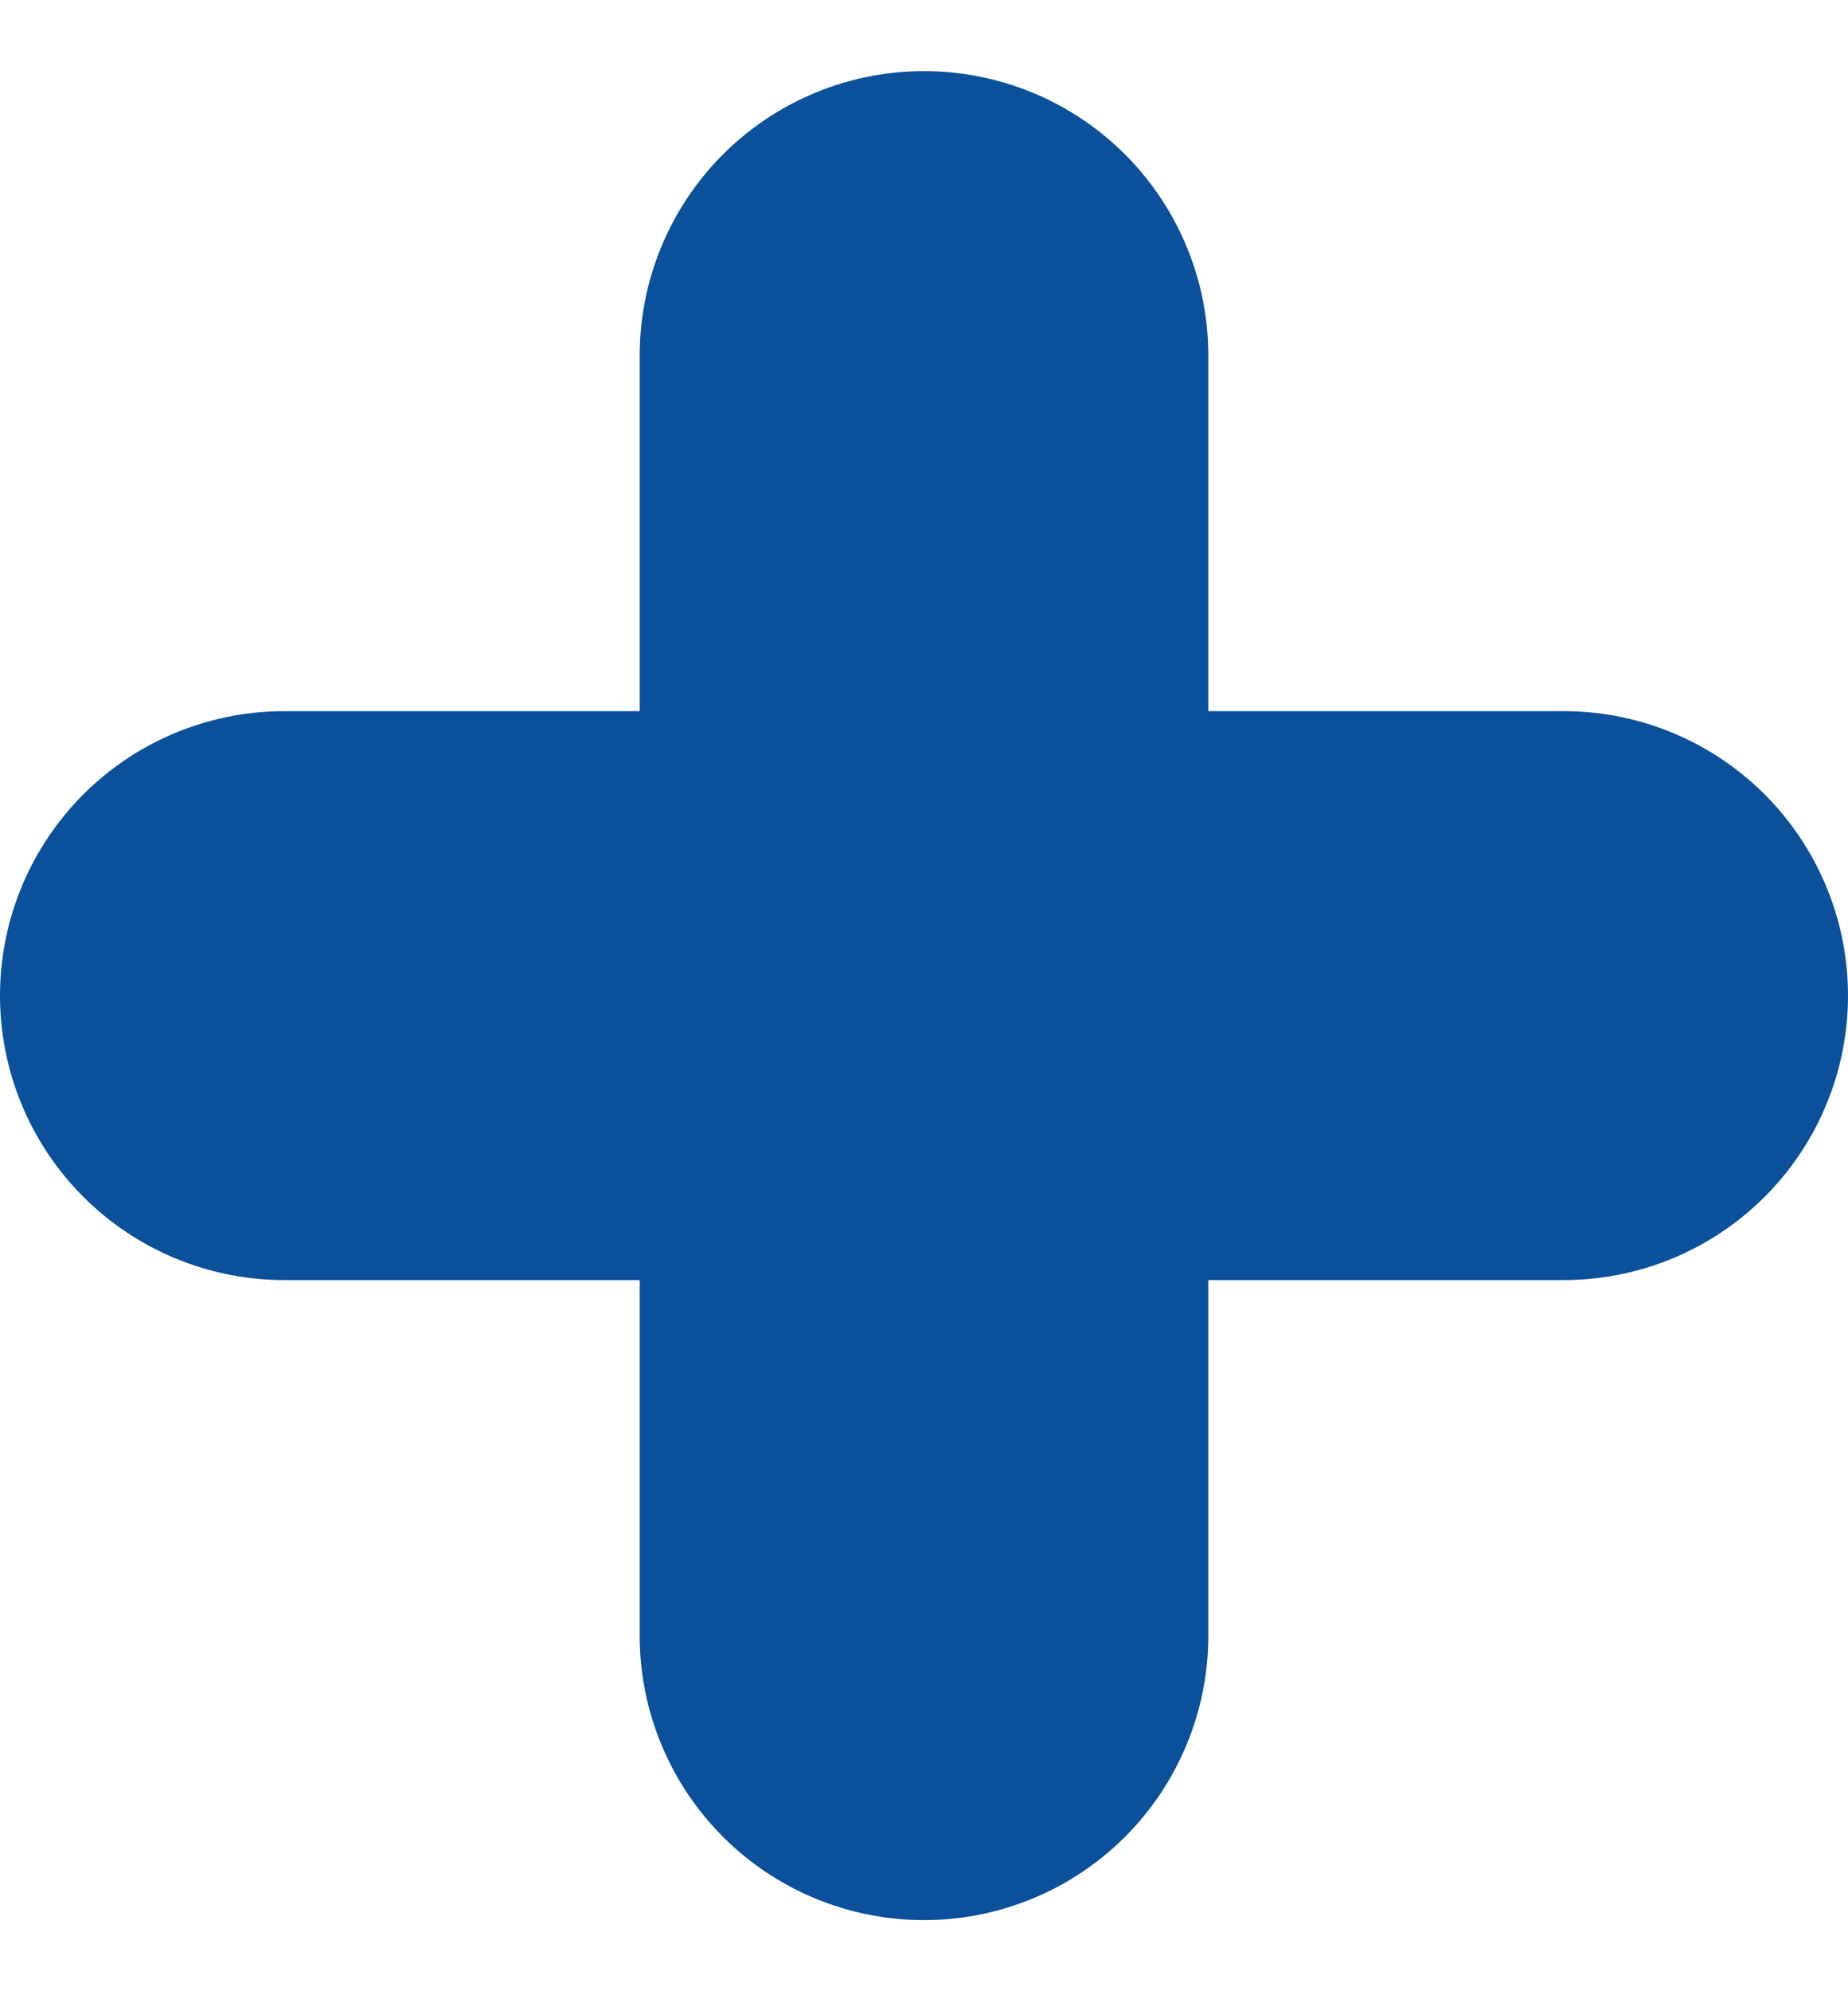
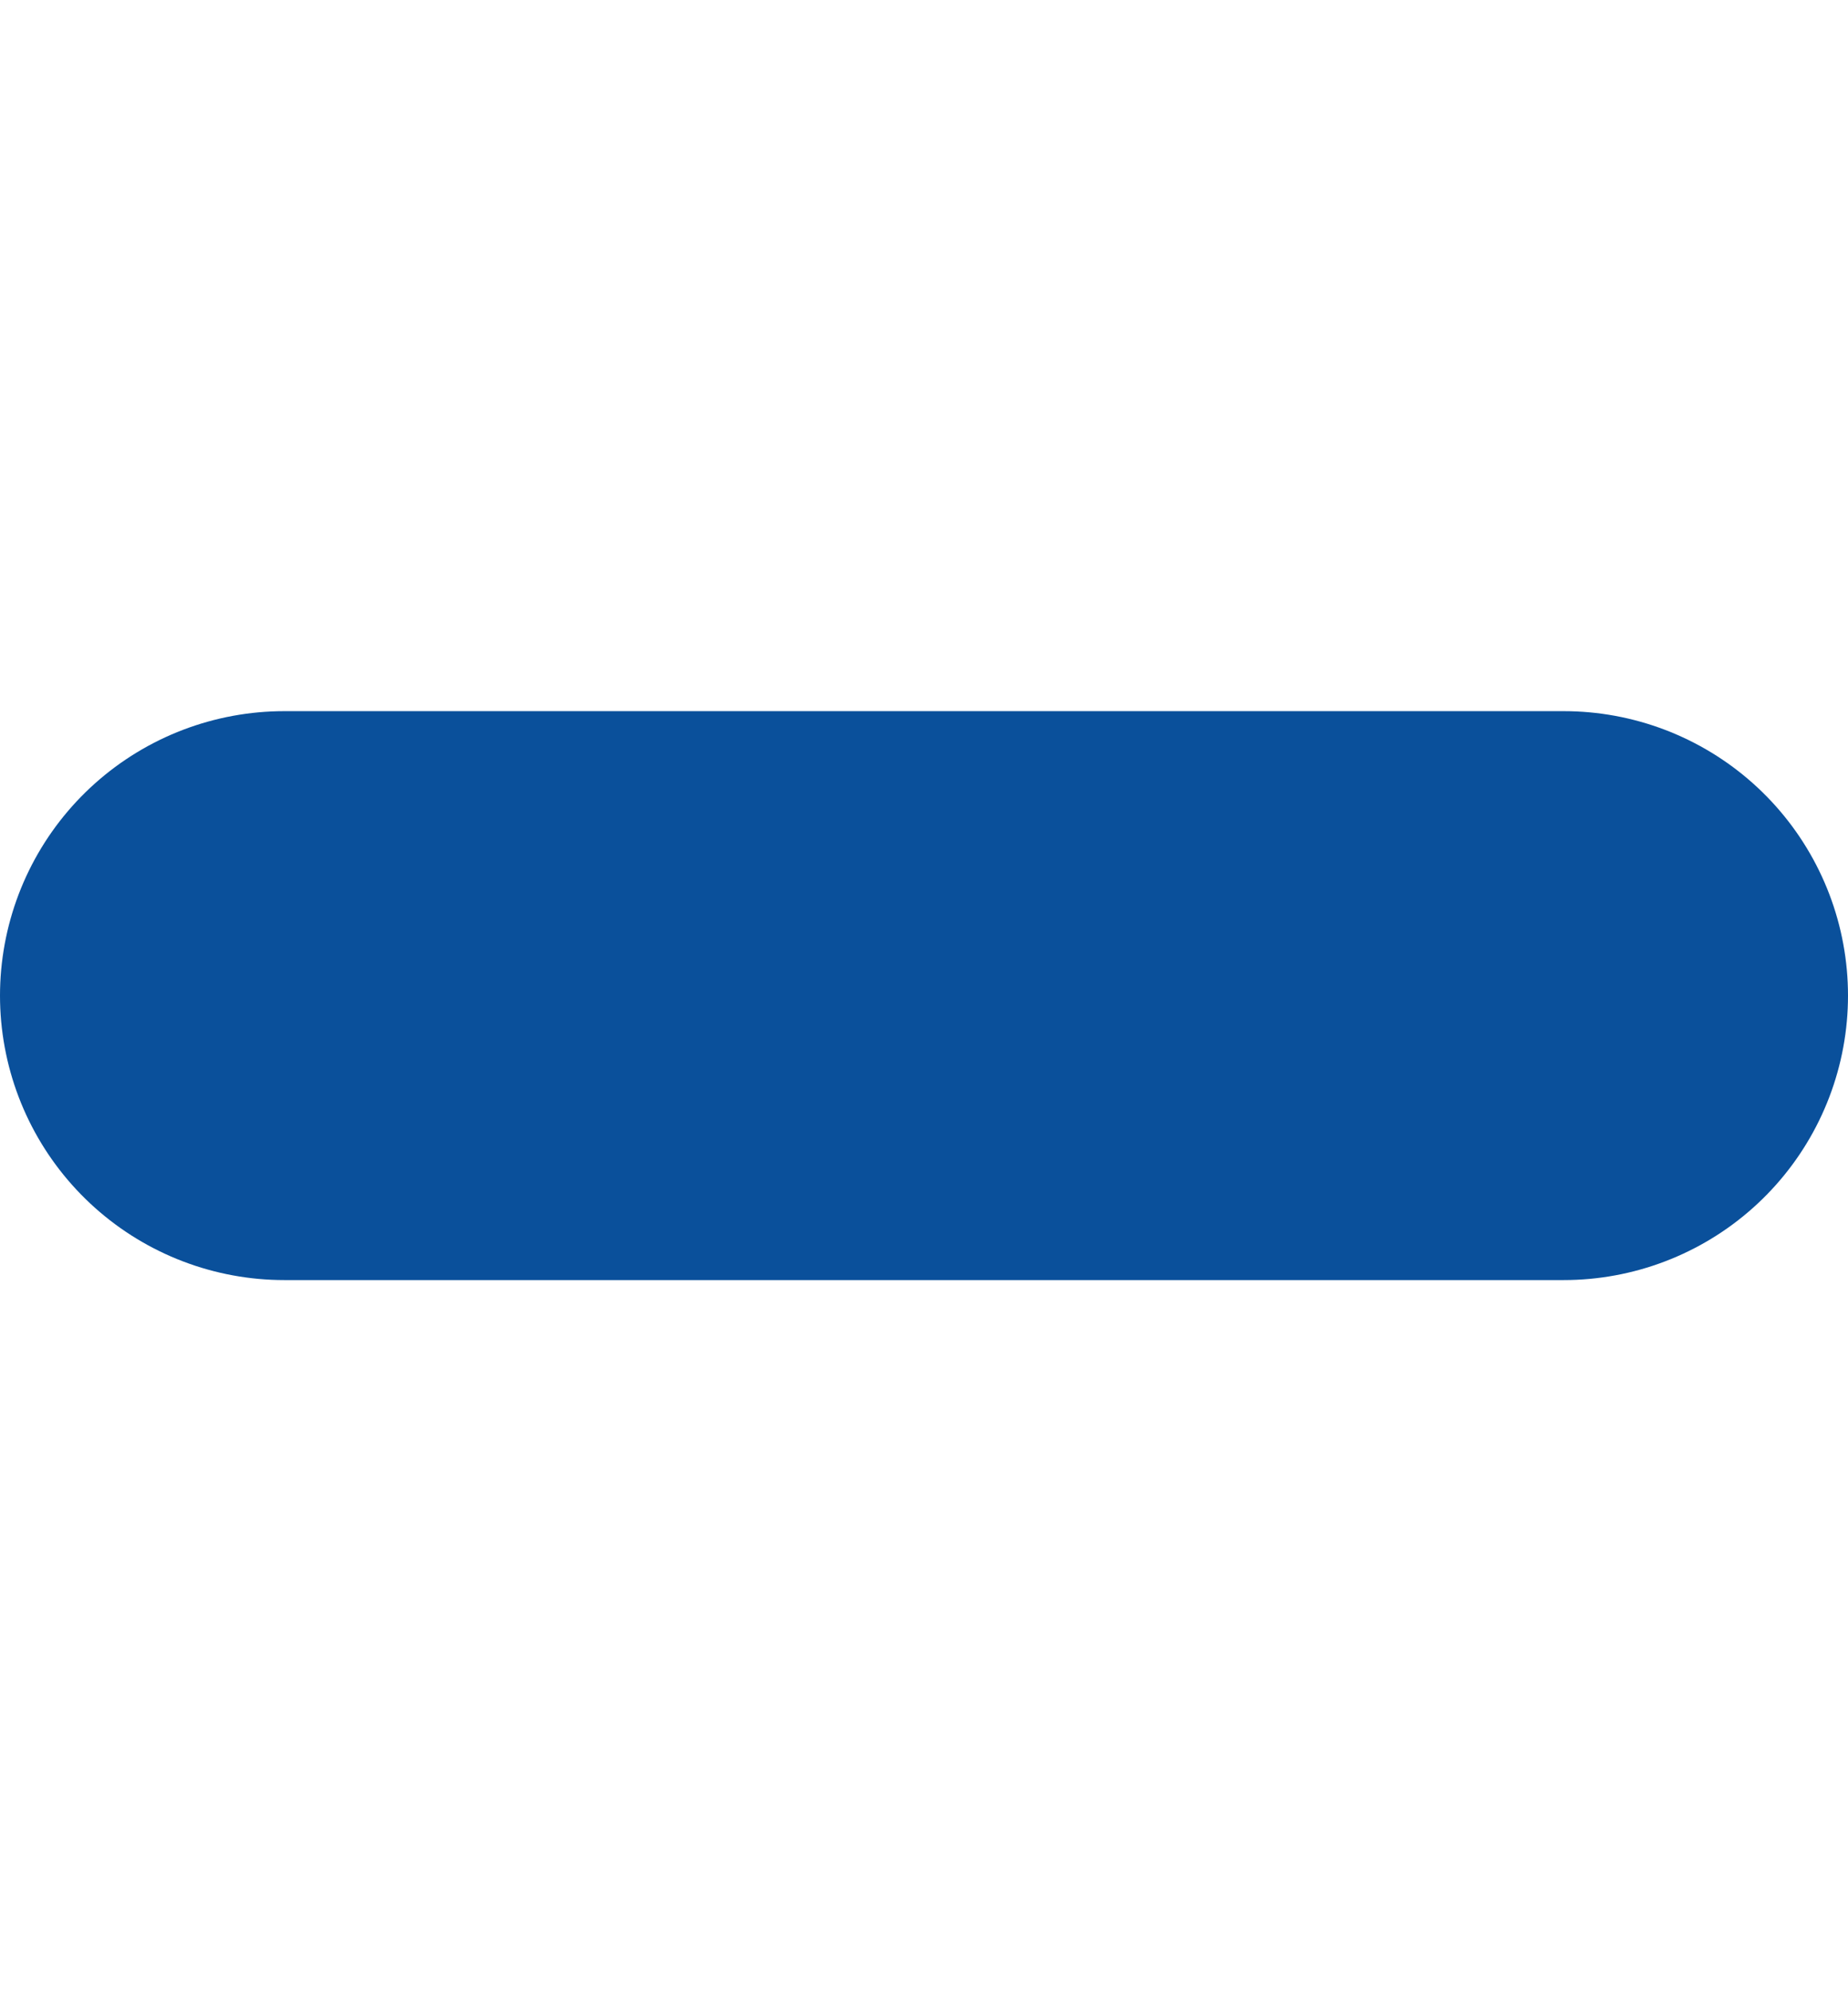
<svg xmlns="http://www.w3.org/2000/svg" width="13" height="14" viewBox="0 0 13 14" fill="none">
  <path d="M2 7L11 7" stroke="#0A509B" stroke-width="4" stroke-linecap="round" />
-   <path d="M6.5 11.5L6.5 2.5" stroke="#0A509B" stroke-width="4" stroke-linecap="round" />
</svg>